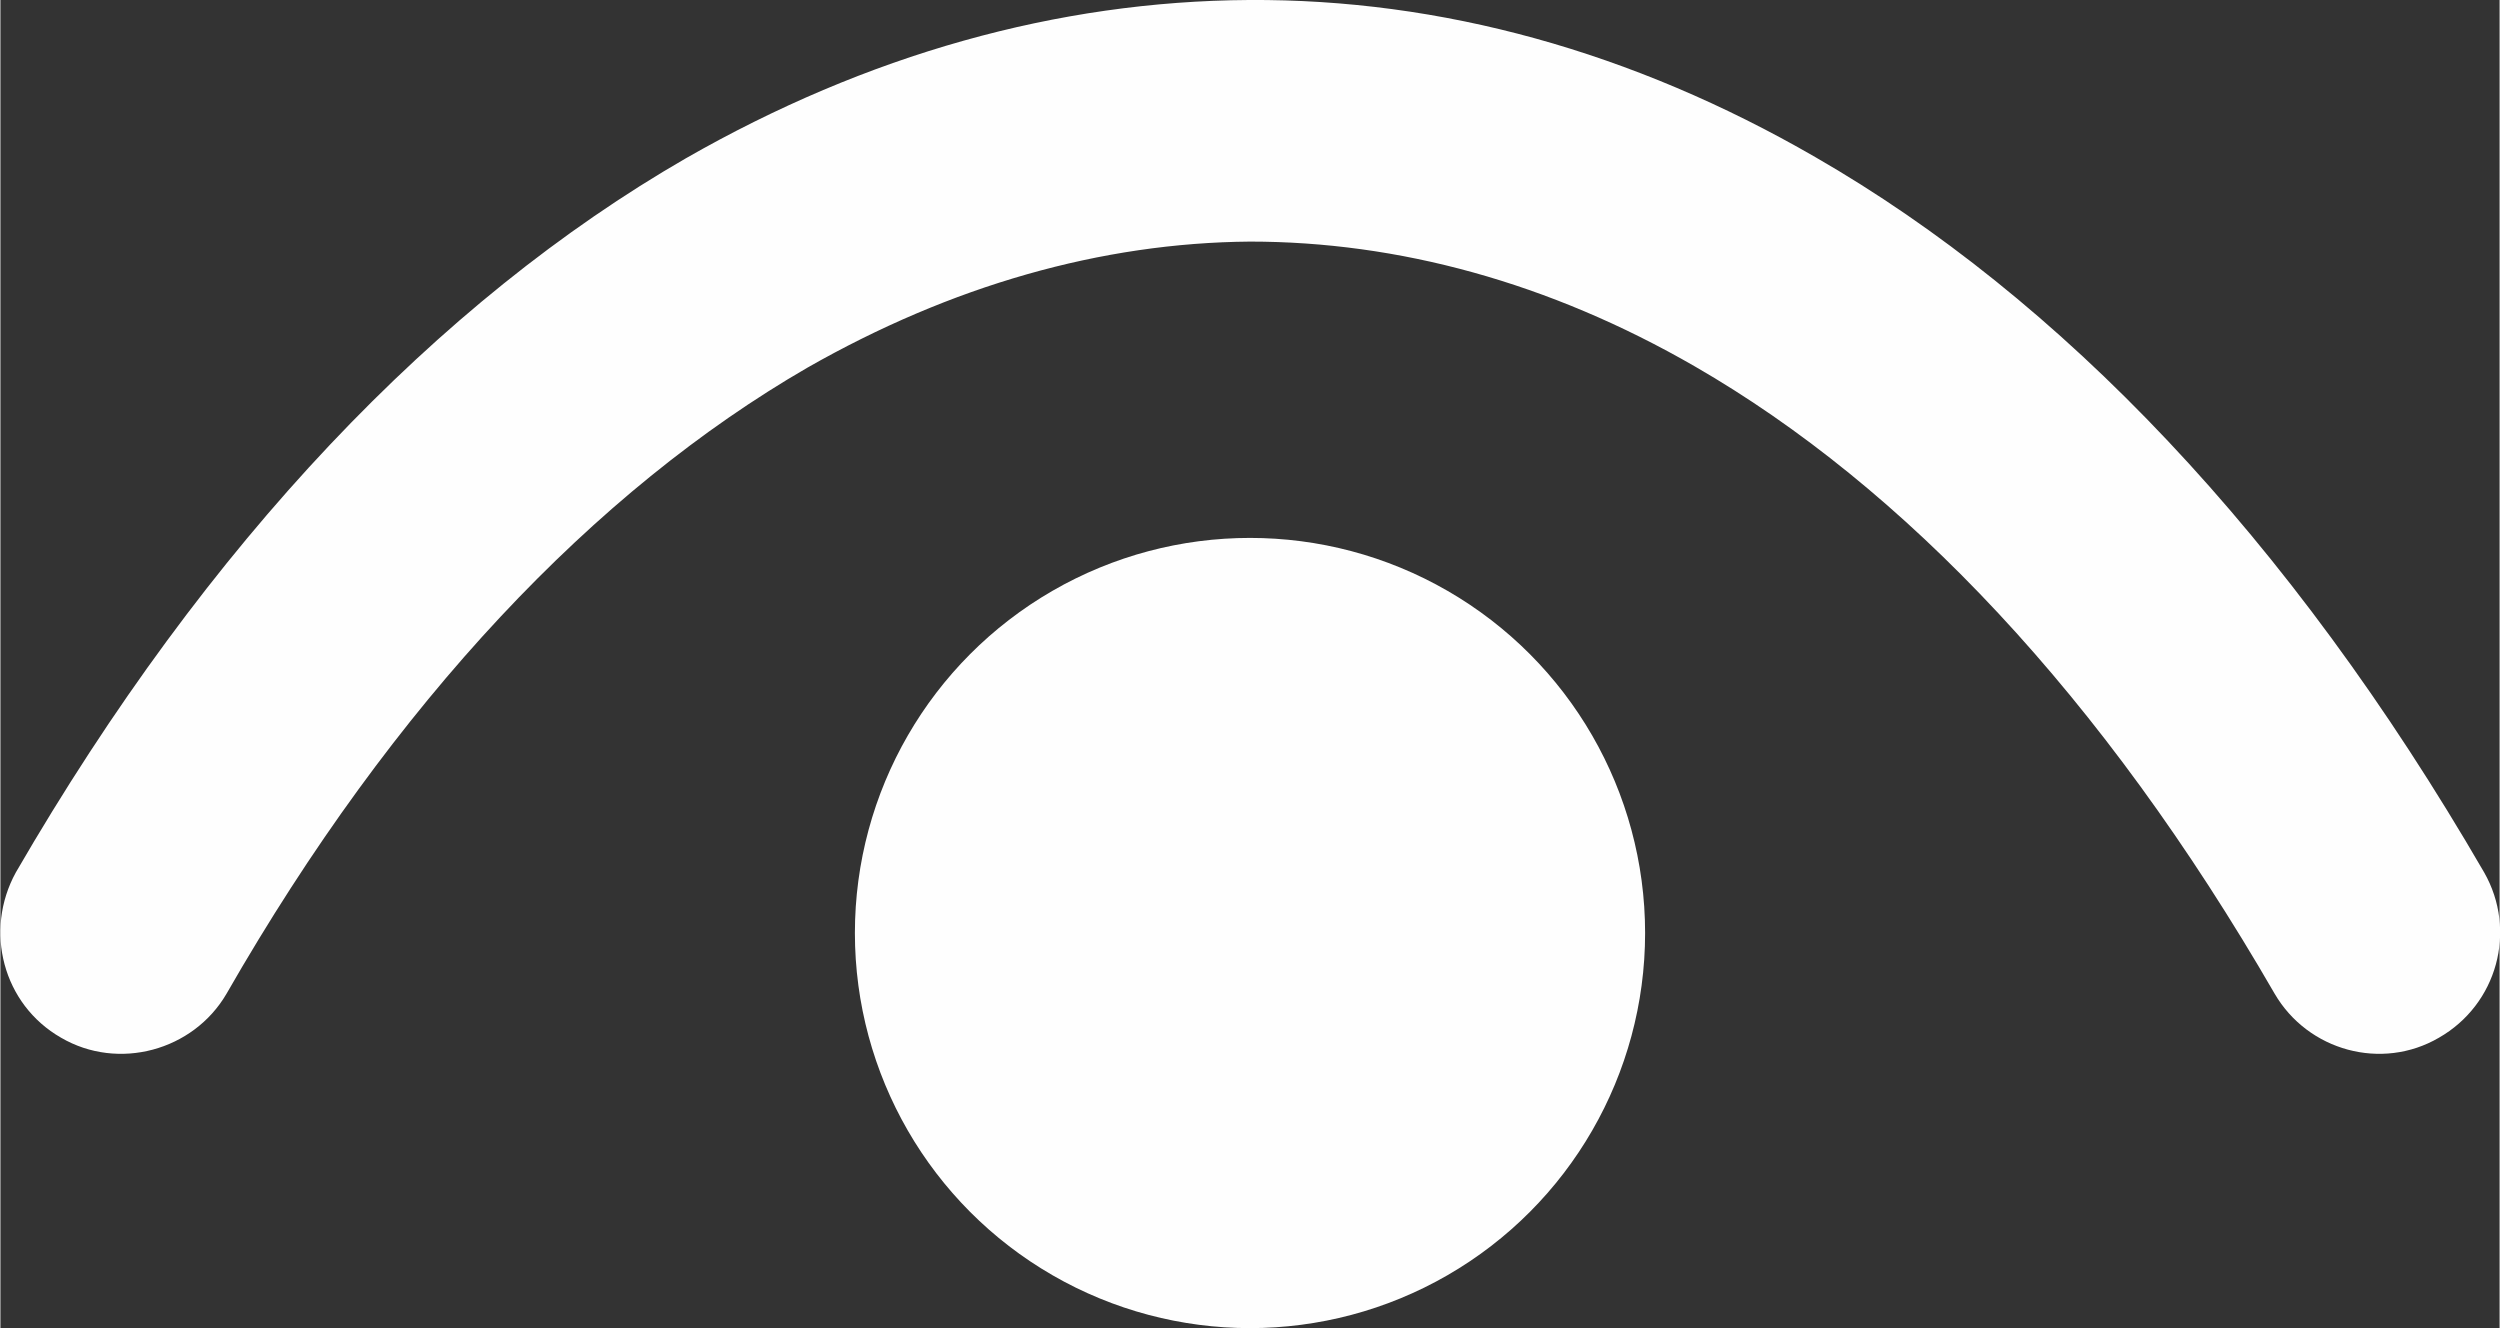
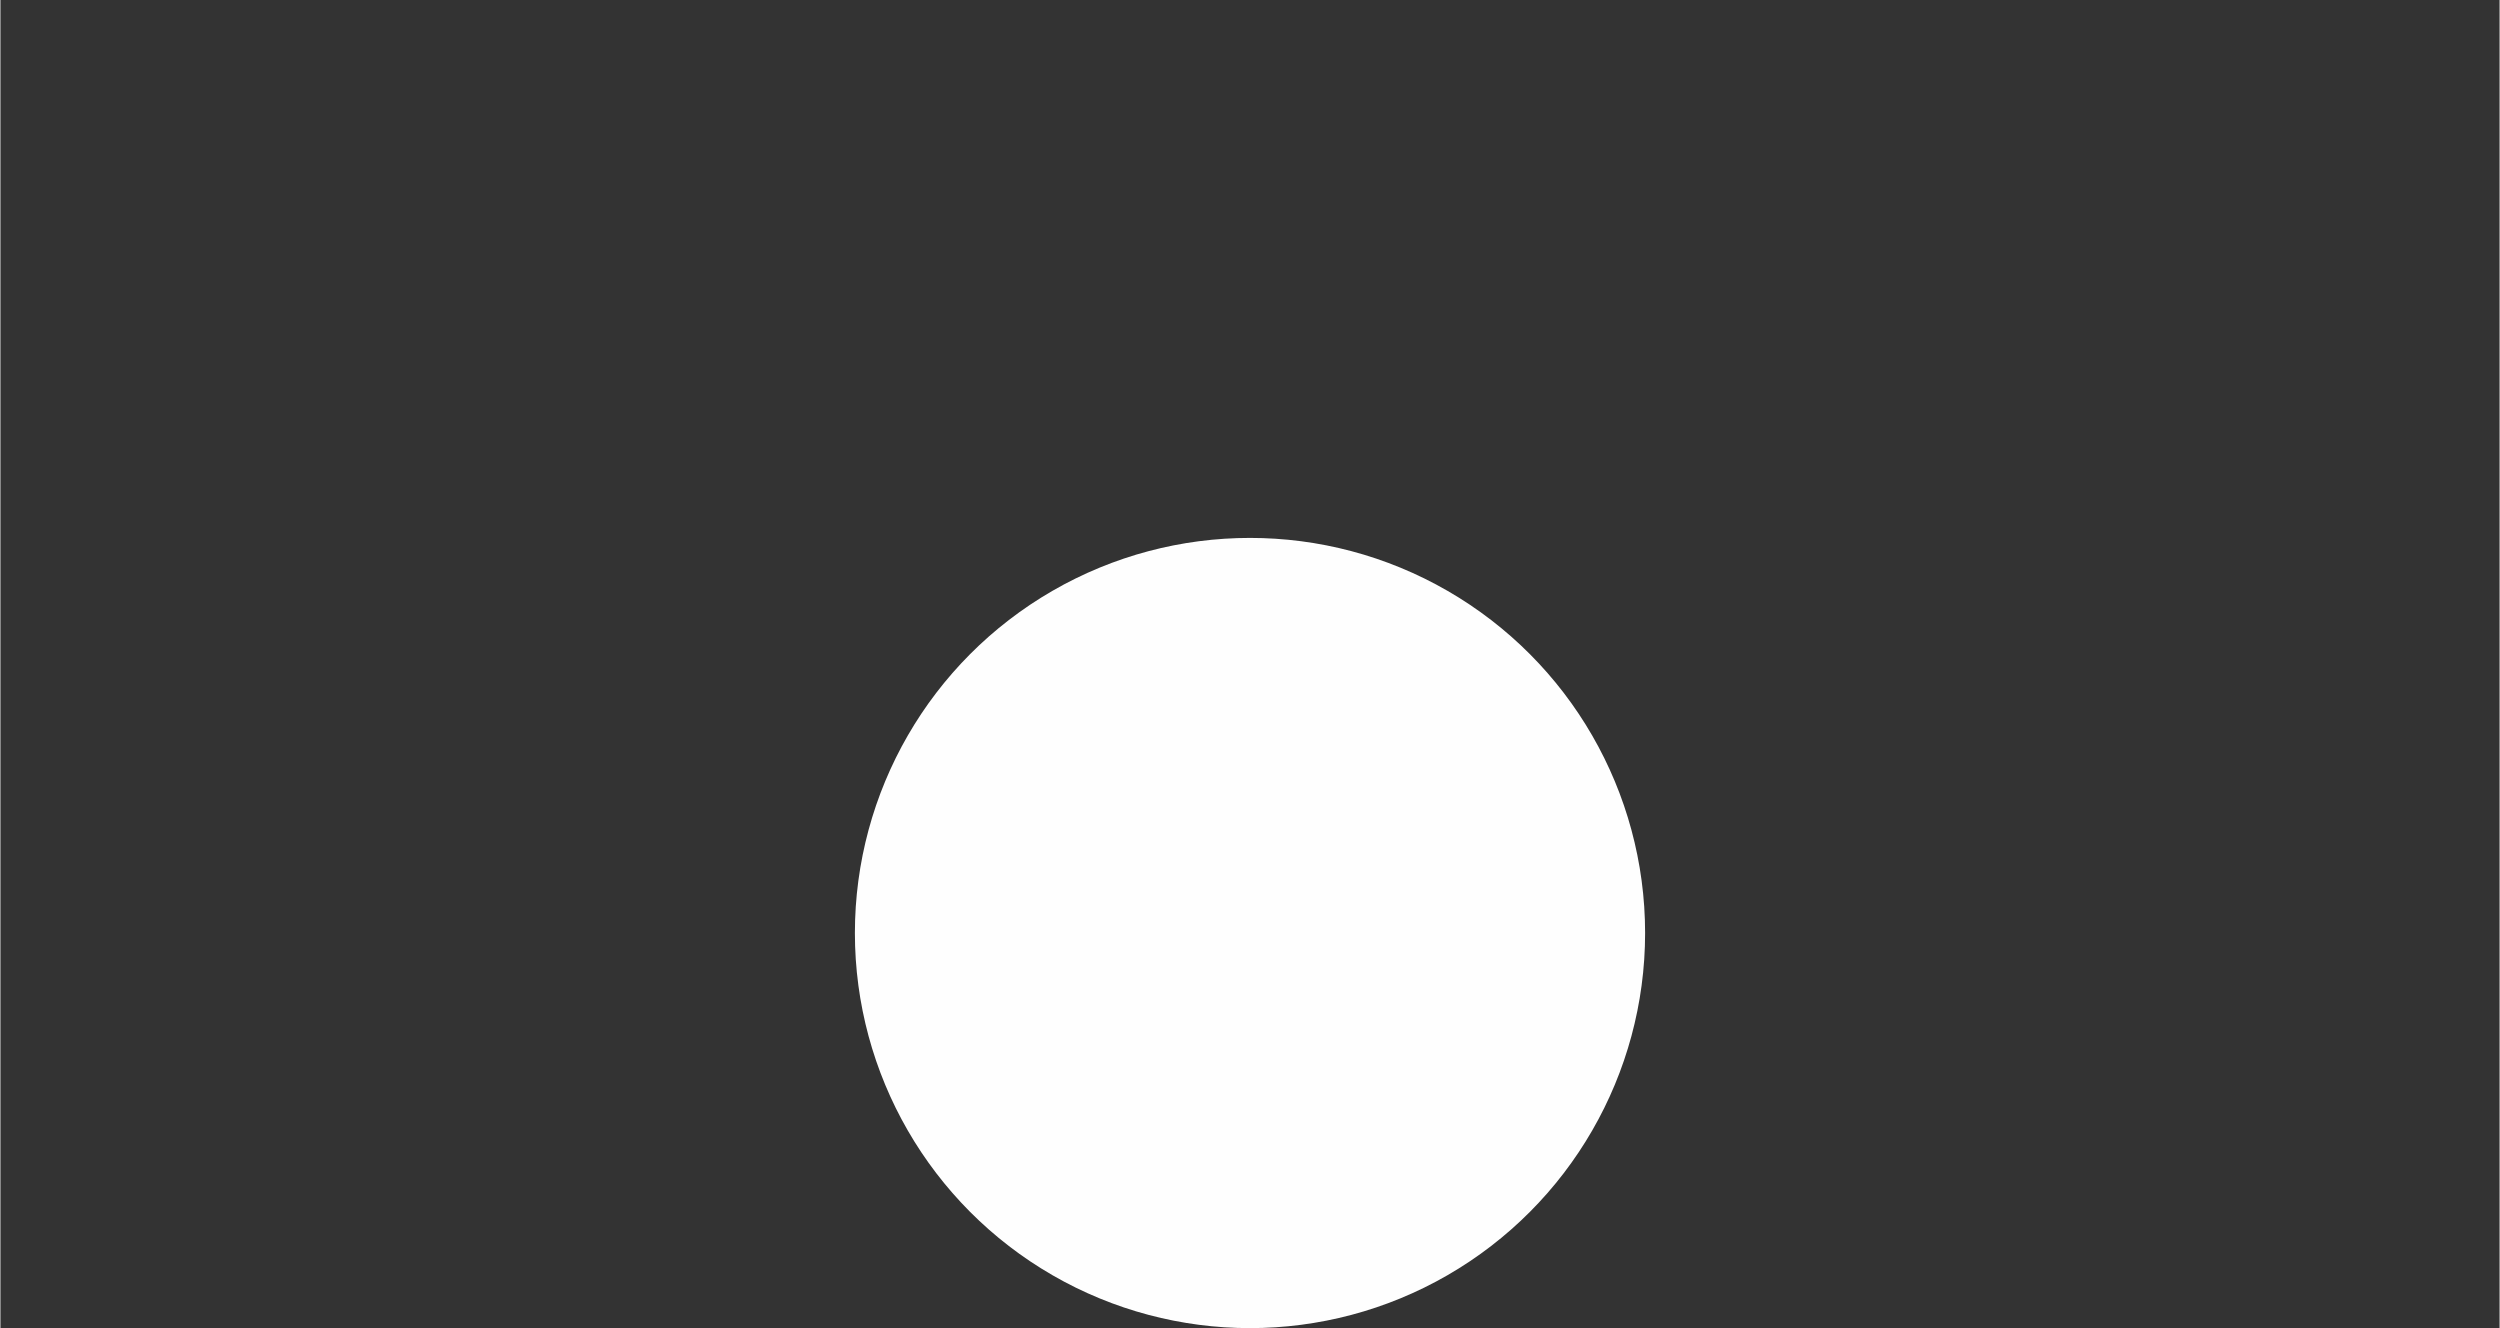
<svg xmlns="http://www.w3.org/2000/svg" width="1057.368" height="561.725" viewBox="0 0 2100 1116" shape-rendering="geometricPrecision" text-rendering="geometricPrecision" image-rendering="optimizeQuality" fill-rule="evenodd" clip-rule="evenodd">
  <rect x="0" y="0" width="2100" height="1116" fill="#333333" stroke="none" />
  <g id="Capa_x0020_1">
    <g id="_1717748868064" fill="#fefefe">
-       <path d="M190 835c-28 48-91 65-139 37-49-28-65-90-38-139 161-278 355-480 563-600C728 46 888 1 1049 0s322 43 476 132c205 118 398 318 562 601 28 49 11 111-38 139-48 28-110 11-138-37-145-251-312-426-487-527-123-71-250-105-374-105-125 1-251 37-372 106-178 103-347 280-488 526z" fill-rule="nonzero" />
      <circle cx="1050" cy="784" r="332" />
    </g>
  </g>
</svg>